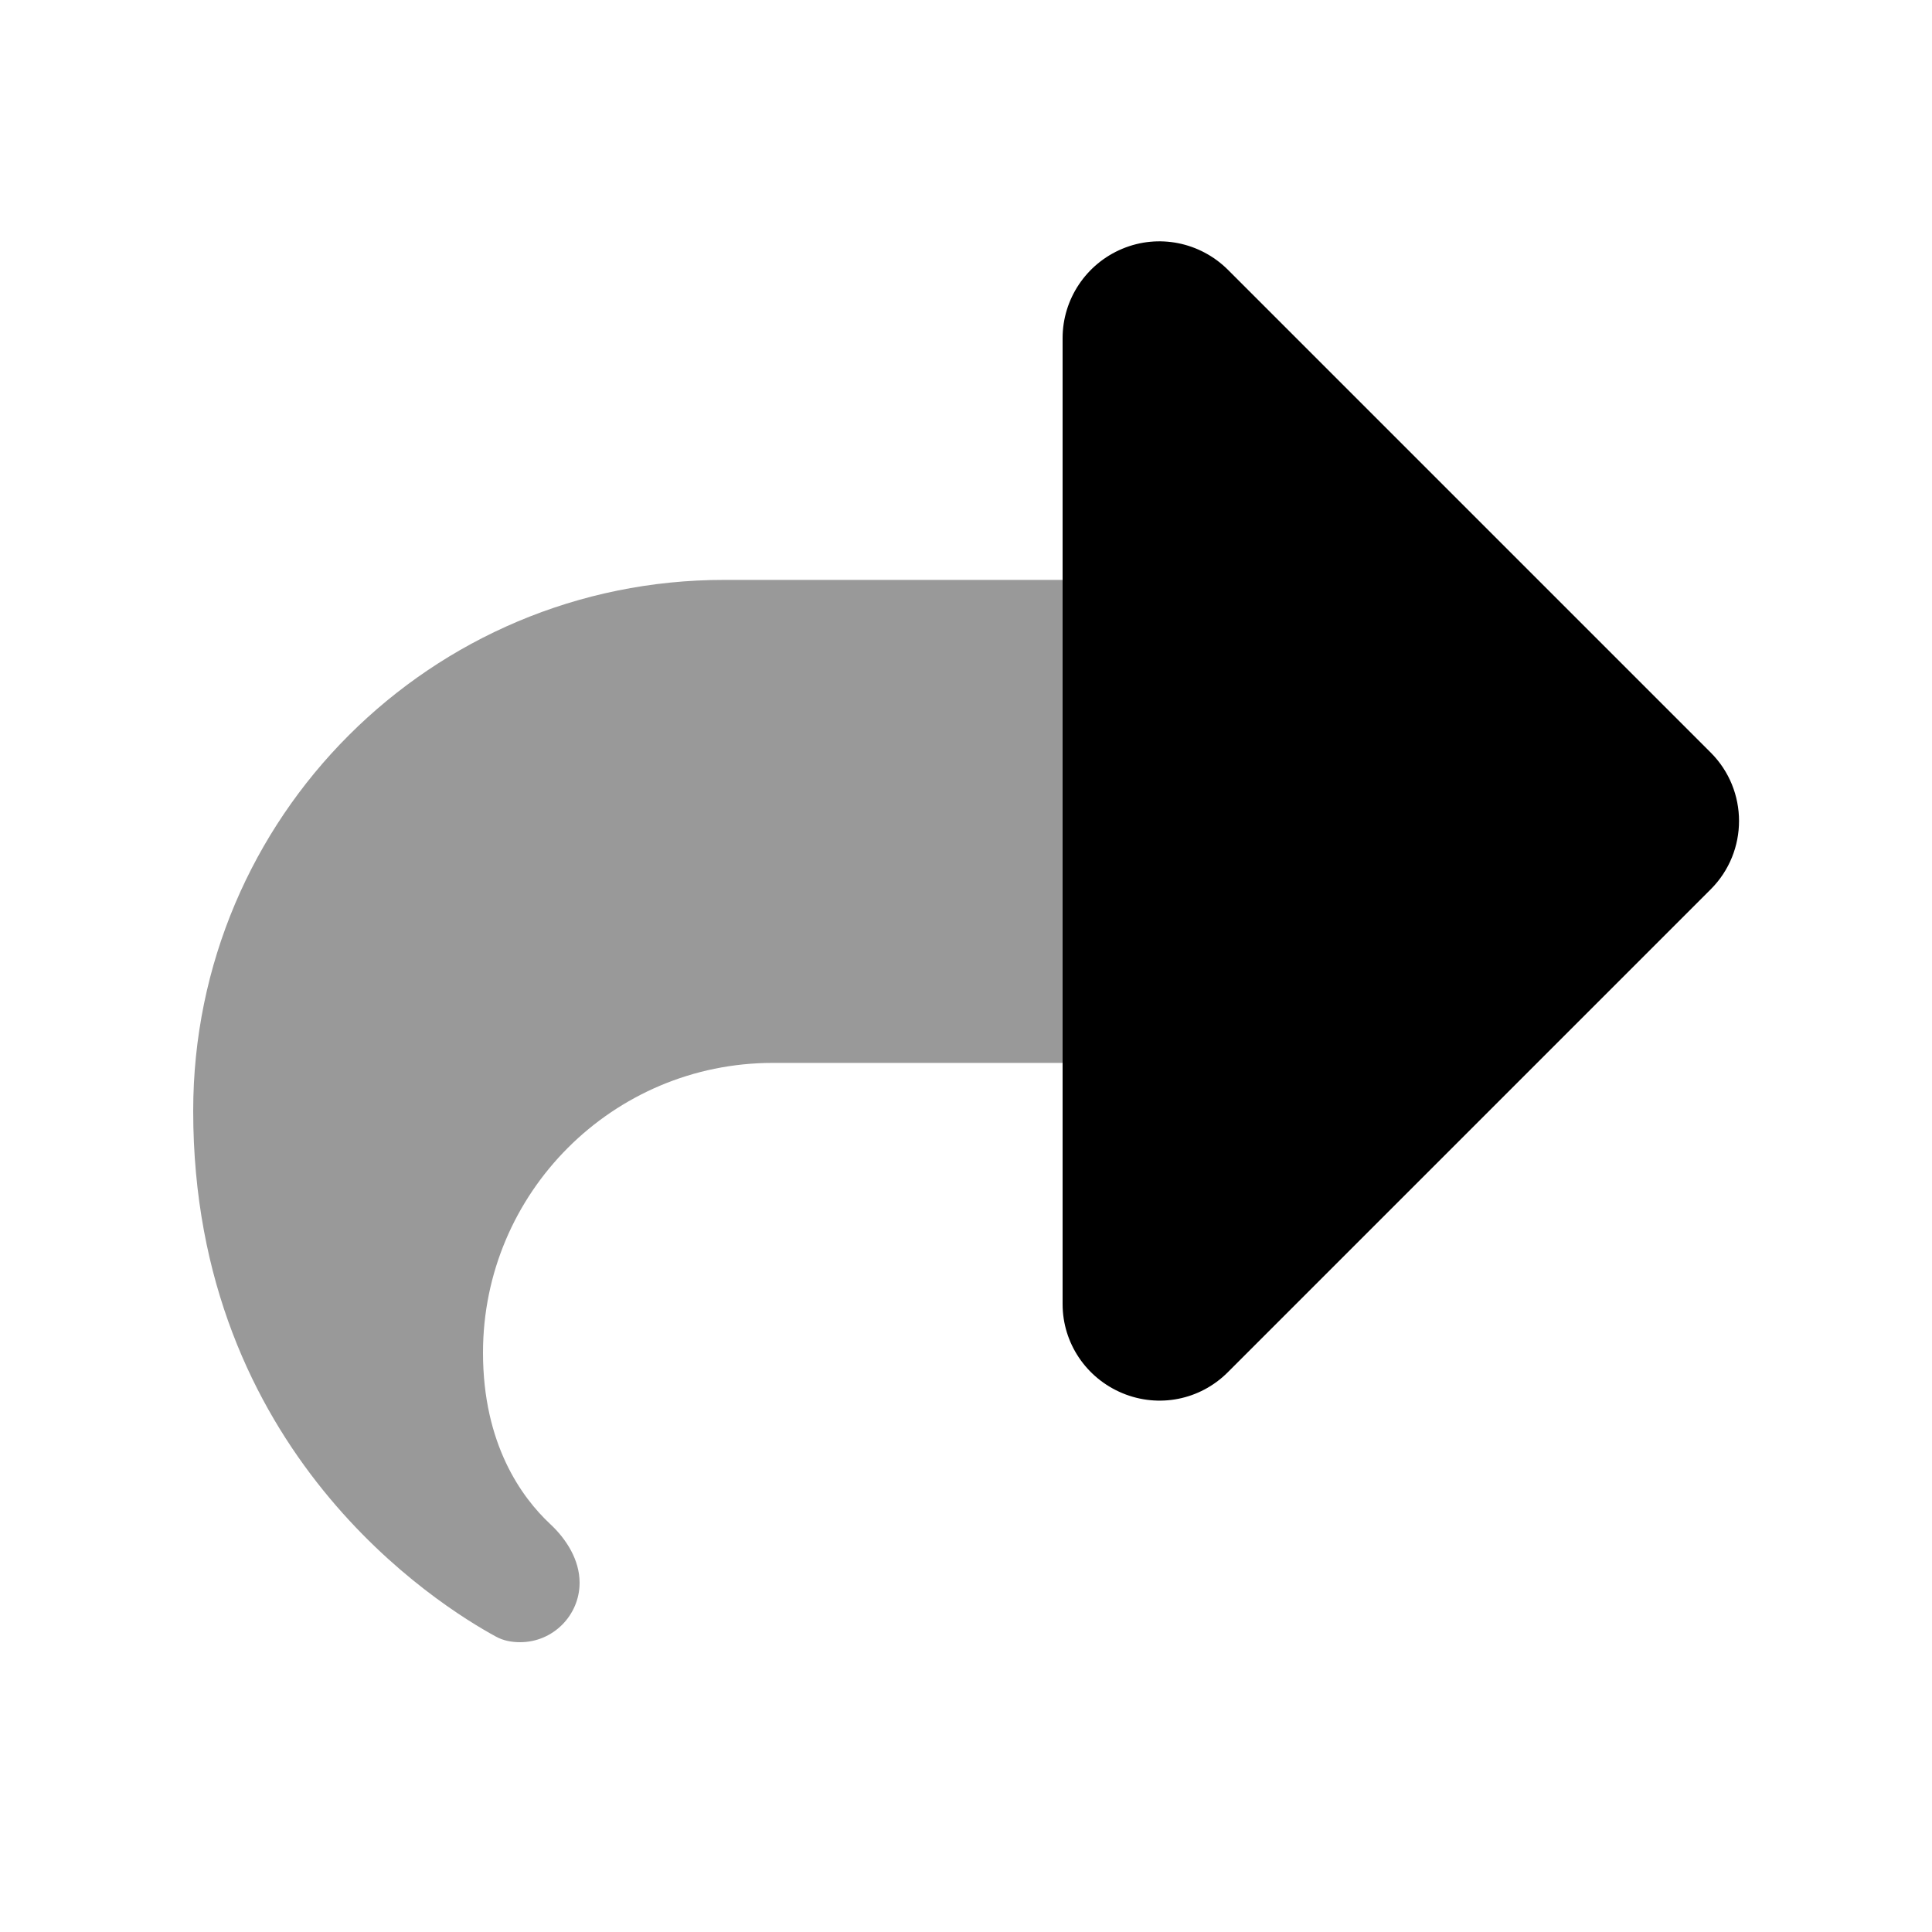
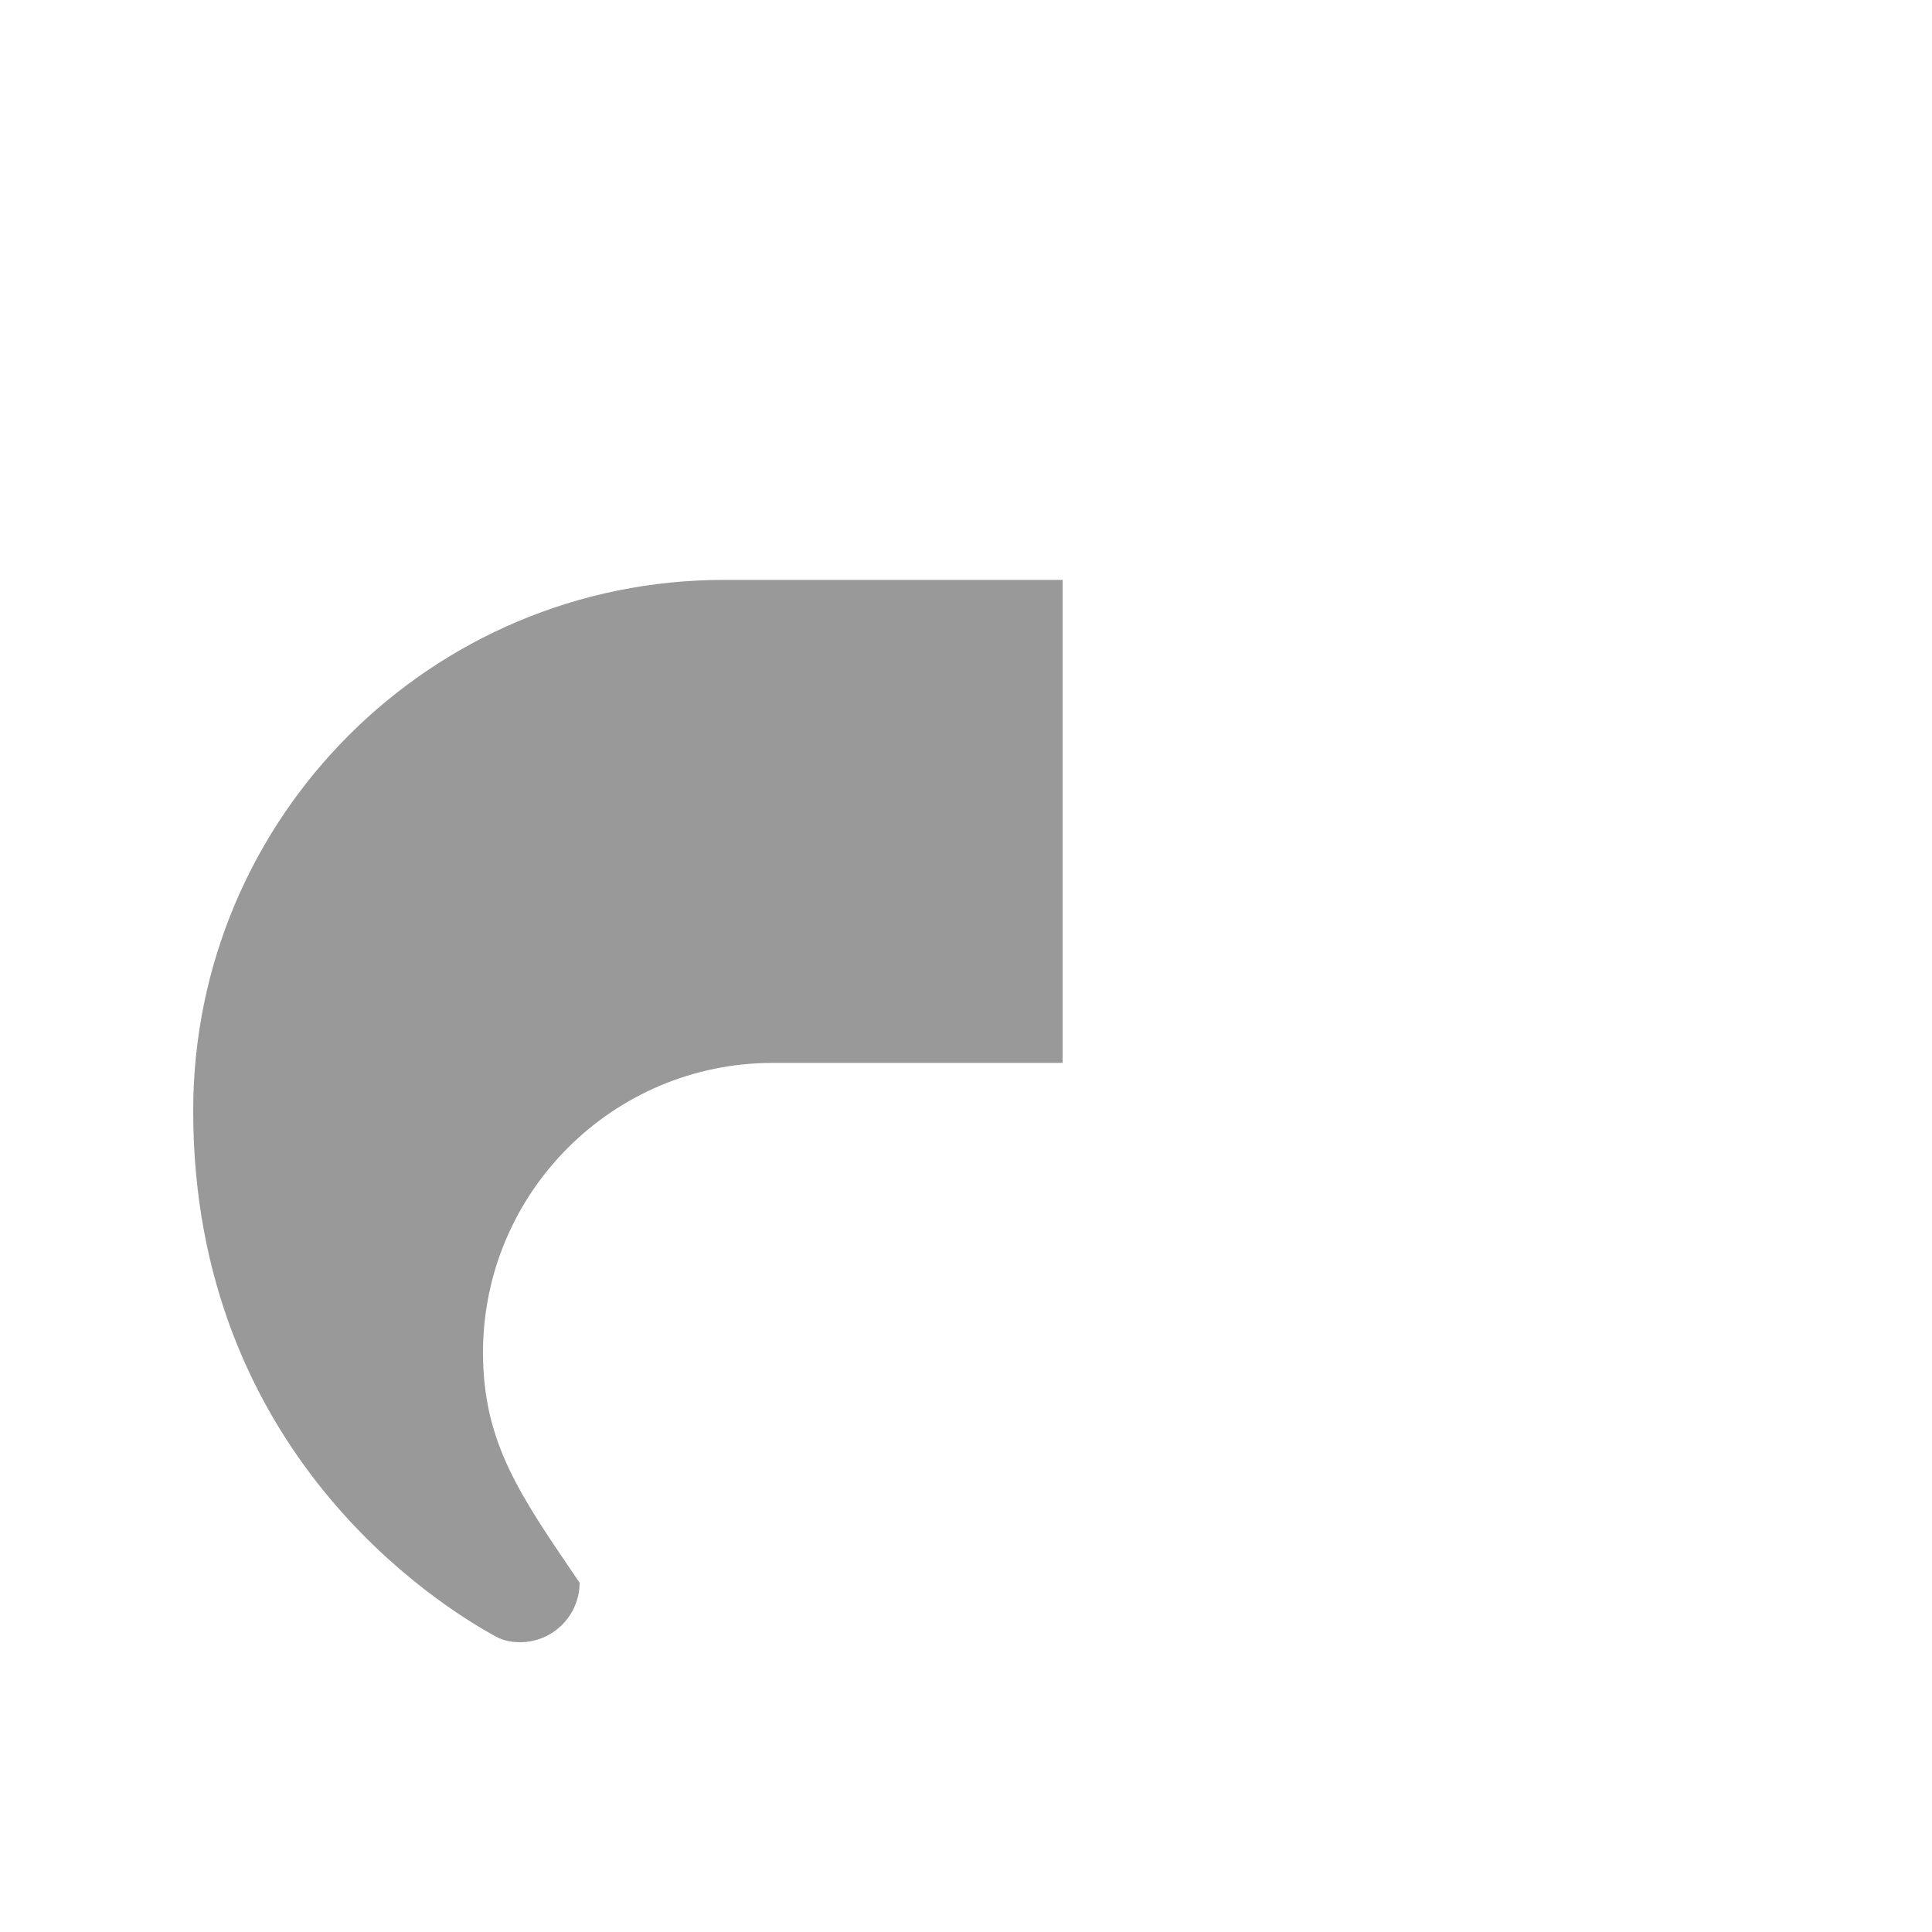
<svg xmlns="http://www.w3.org/2000/svg" viewBox="0 0 640 640">
-   <path opacity=".4" fill="currentColor" d="M64 368C64 481.3 145.5 531.9 164.2 542.1C166.7 543.5 169.5 544 172.3 544C183.2 544 192 535.1 192 524.3C192 516.8 187.7 509.9 182.2 504.8C172.8 496 160 478.4 160 448.1C160 395.1 203 352.1 256 352.1L352 352.1L352 192.1L240 192.1C142.8 192 64 270.8 64 368z" />
-   <path fill="currentColor" d="M352 112C352 99.1 359.8 87.4 371.8 82.4C383.8 77.4 397.5 80.2 406.7 89.3L566.7 249.3C579.2 261.8 579.2 282.1 566.7 294.6L406.7 454.6C397.5 463.8 383.8 466.5 371.8 461.5C359.8 456.5 352 444.9 352 432L352 112z" />
+   <path opacity=".4" fill="currentColor" d="M64 368C64 481.3 145.5 531.9 164.2 542.1C166.7 543.5 169.5 544 172.3 544C183.2 544 192 535.1 192 524.3C172.8 496 160 478.4 160 448.1C160 395.1 203 352.1 256 352.1L352 352.1L352 192.1L240 192.1C142.8 192 64 270.8 64 368z" />
</svg>